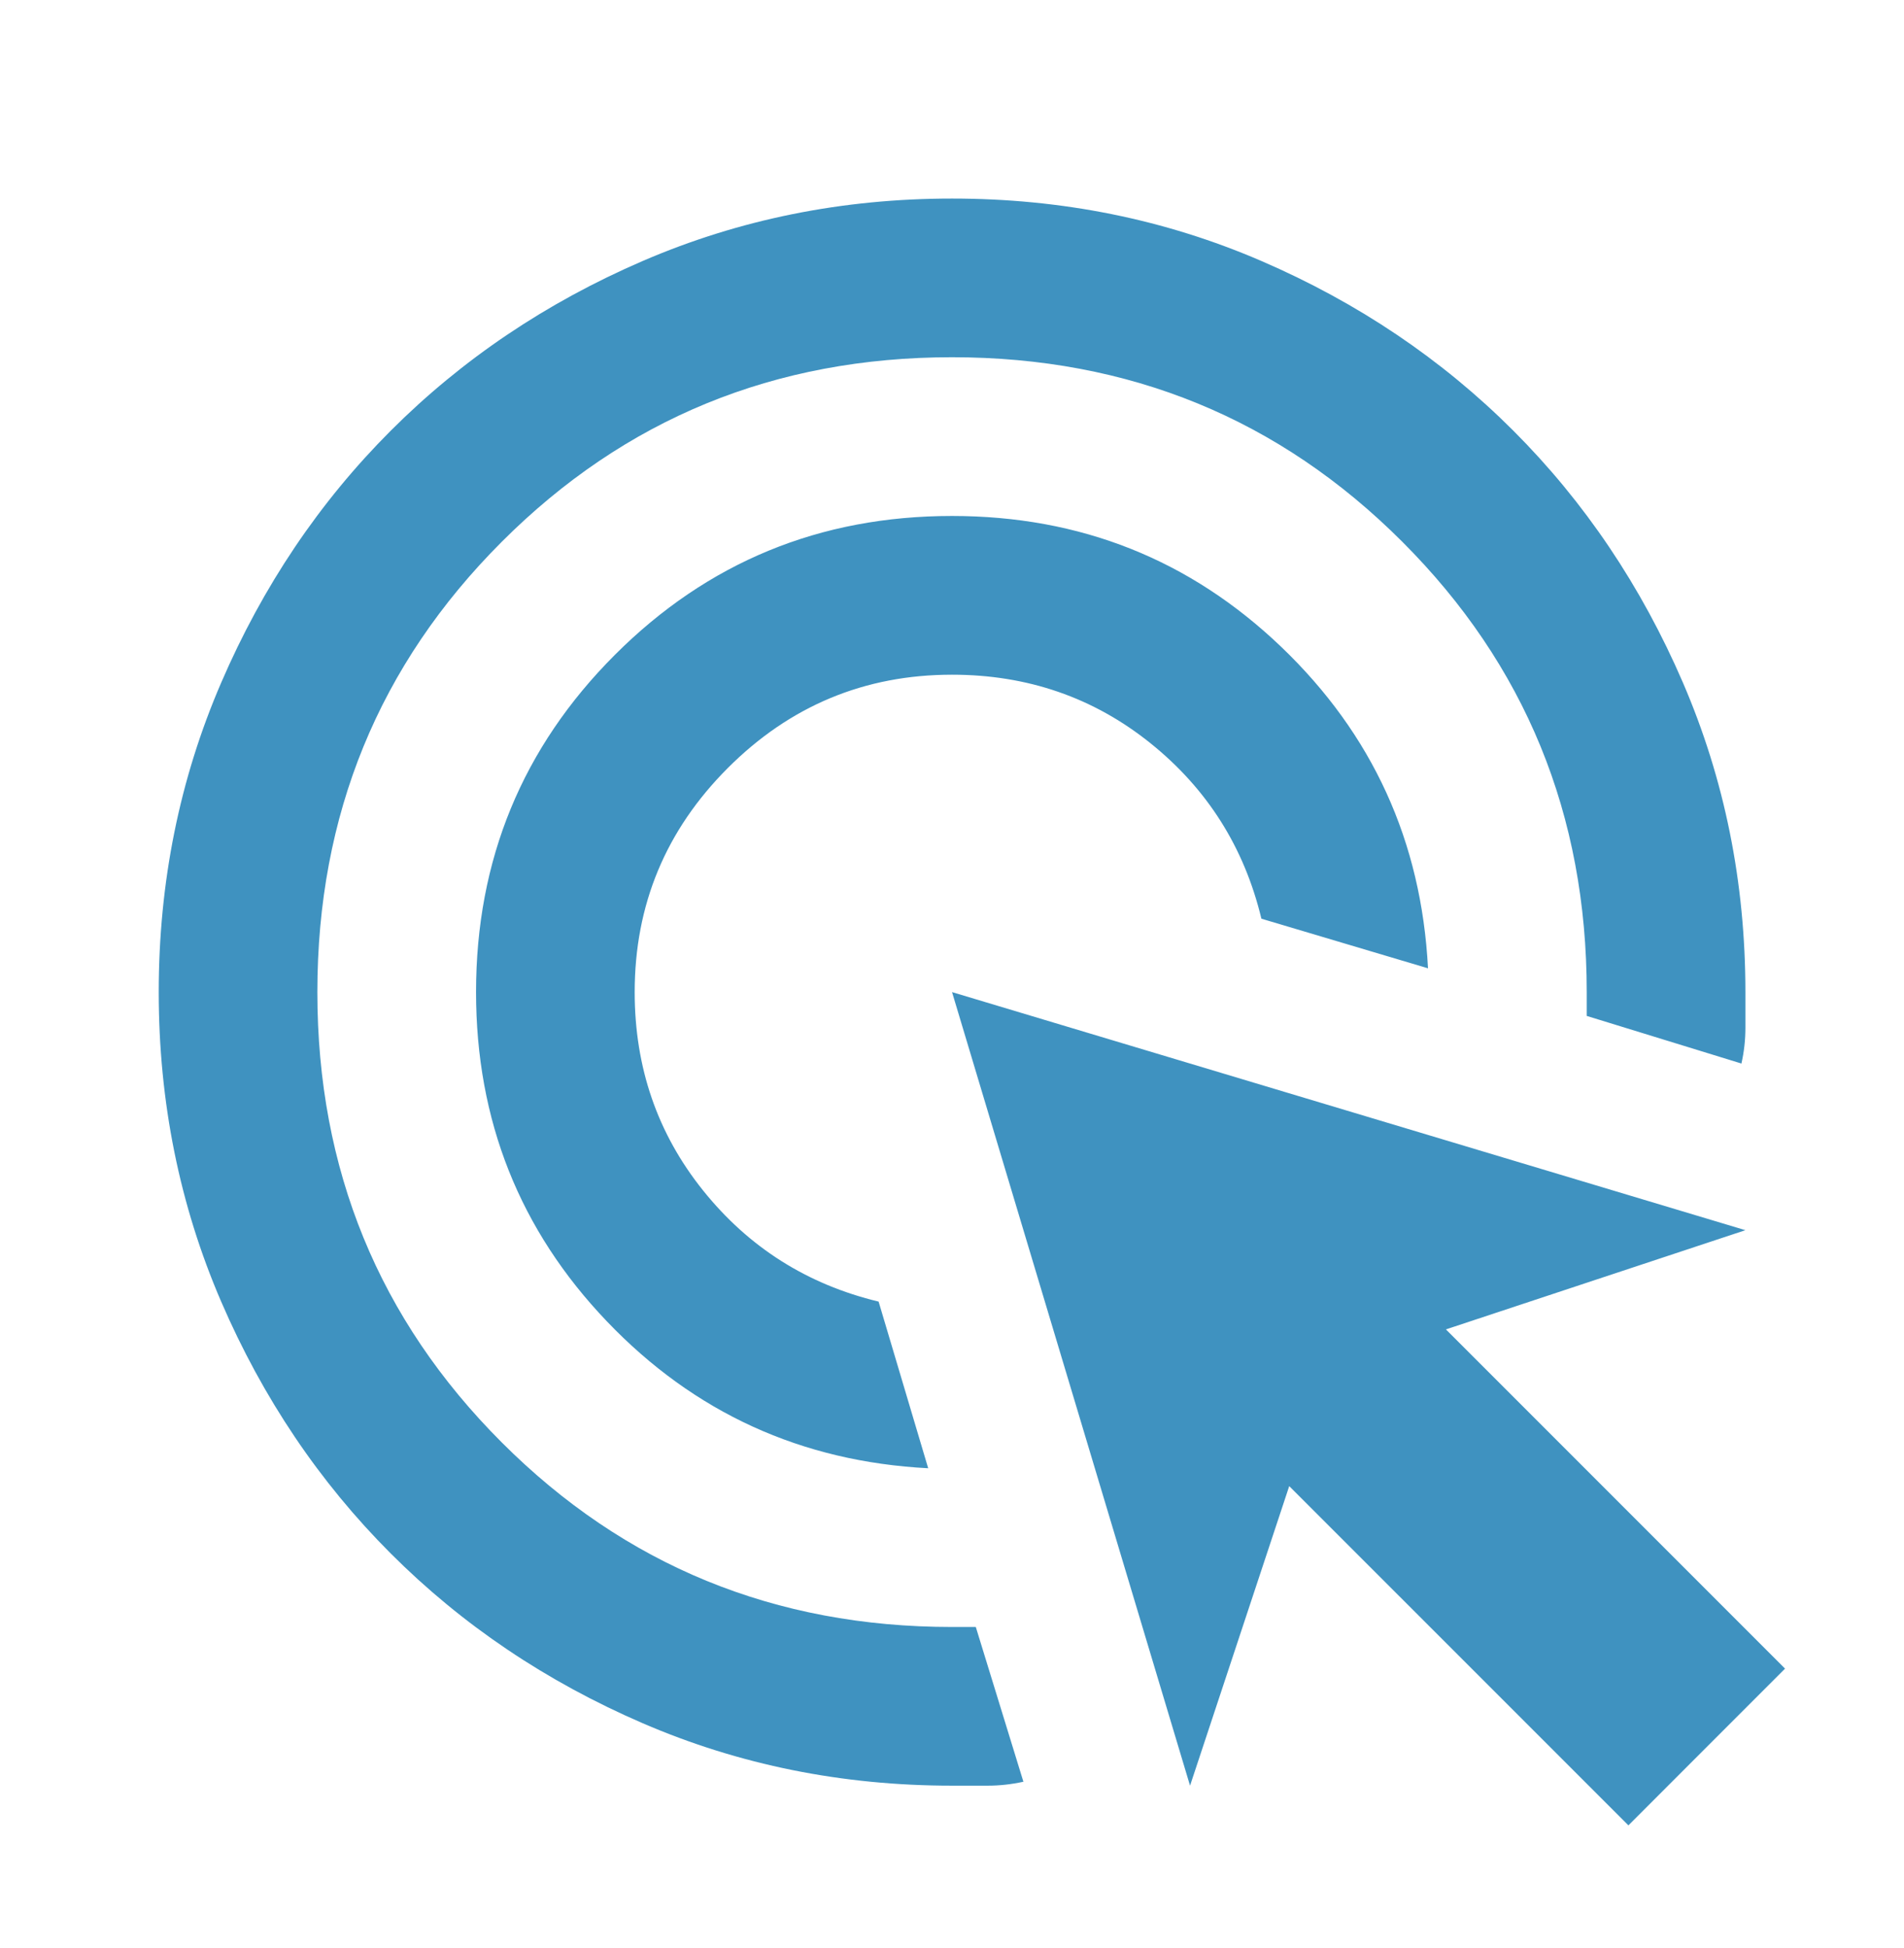
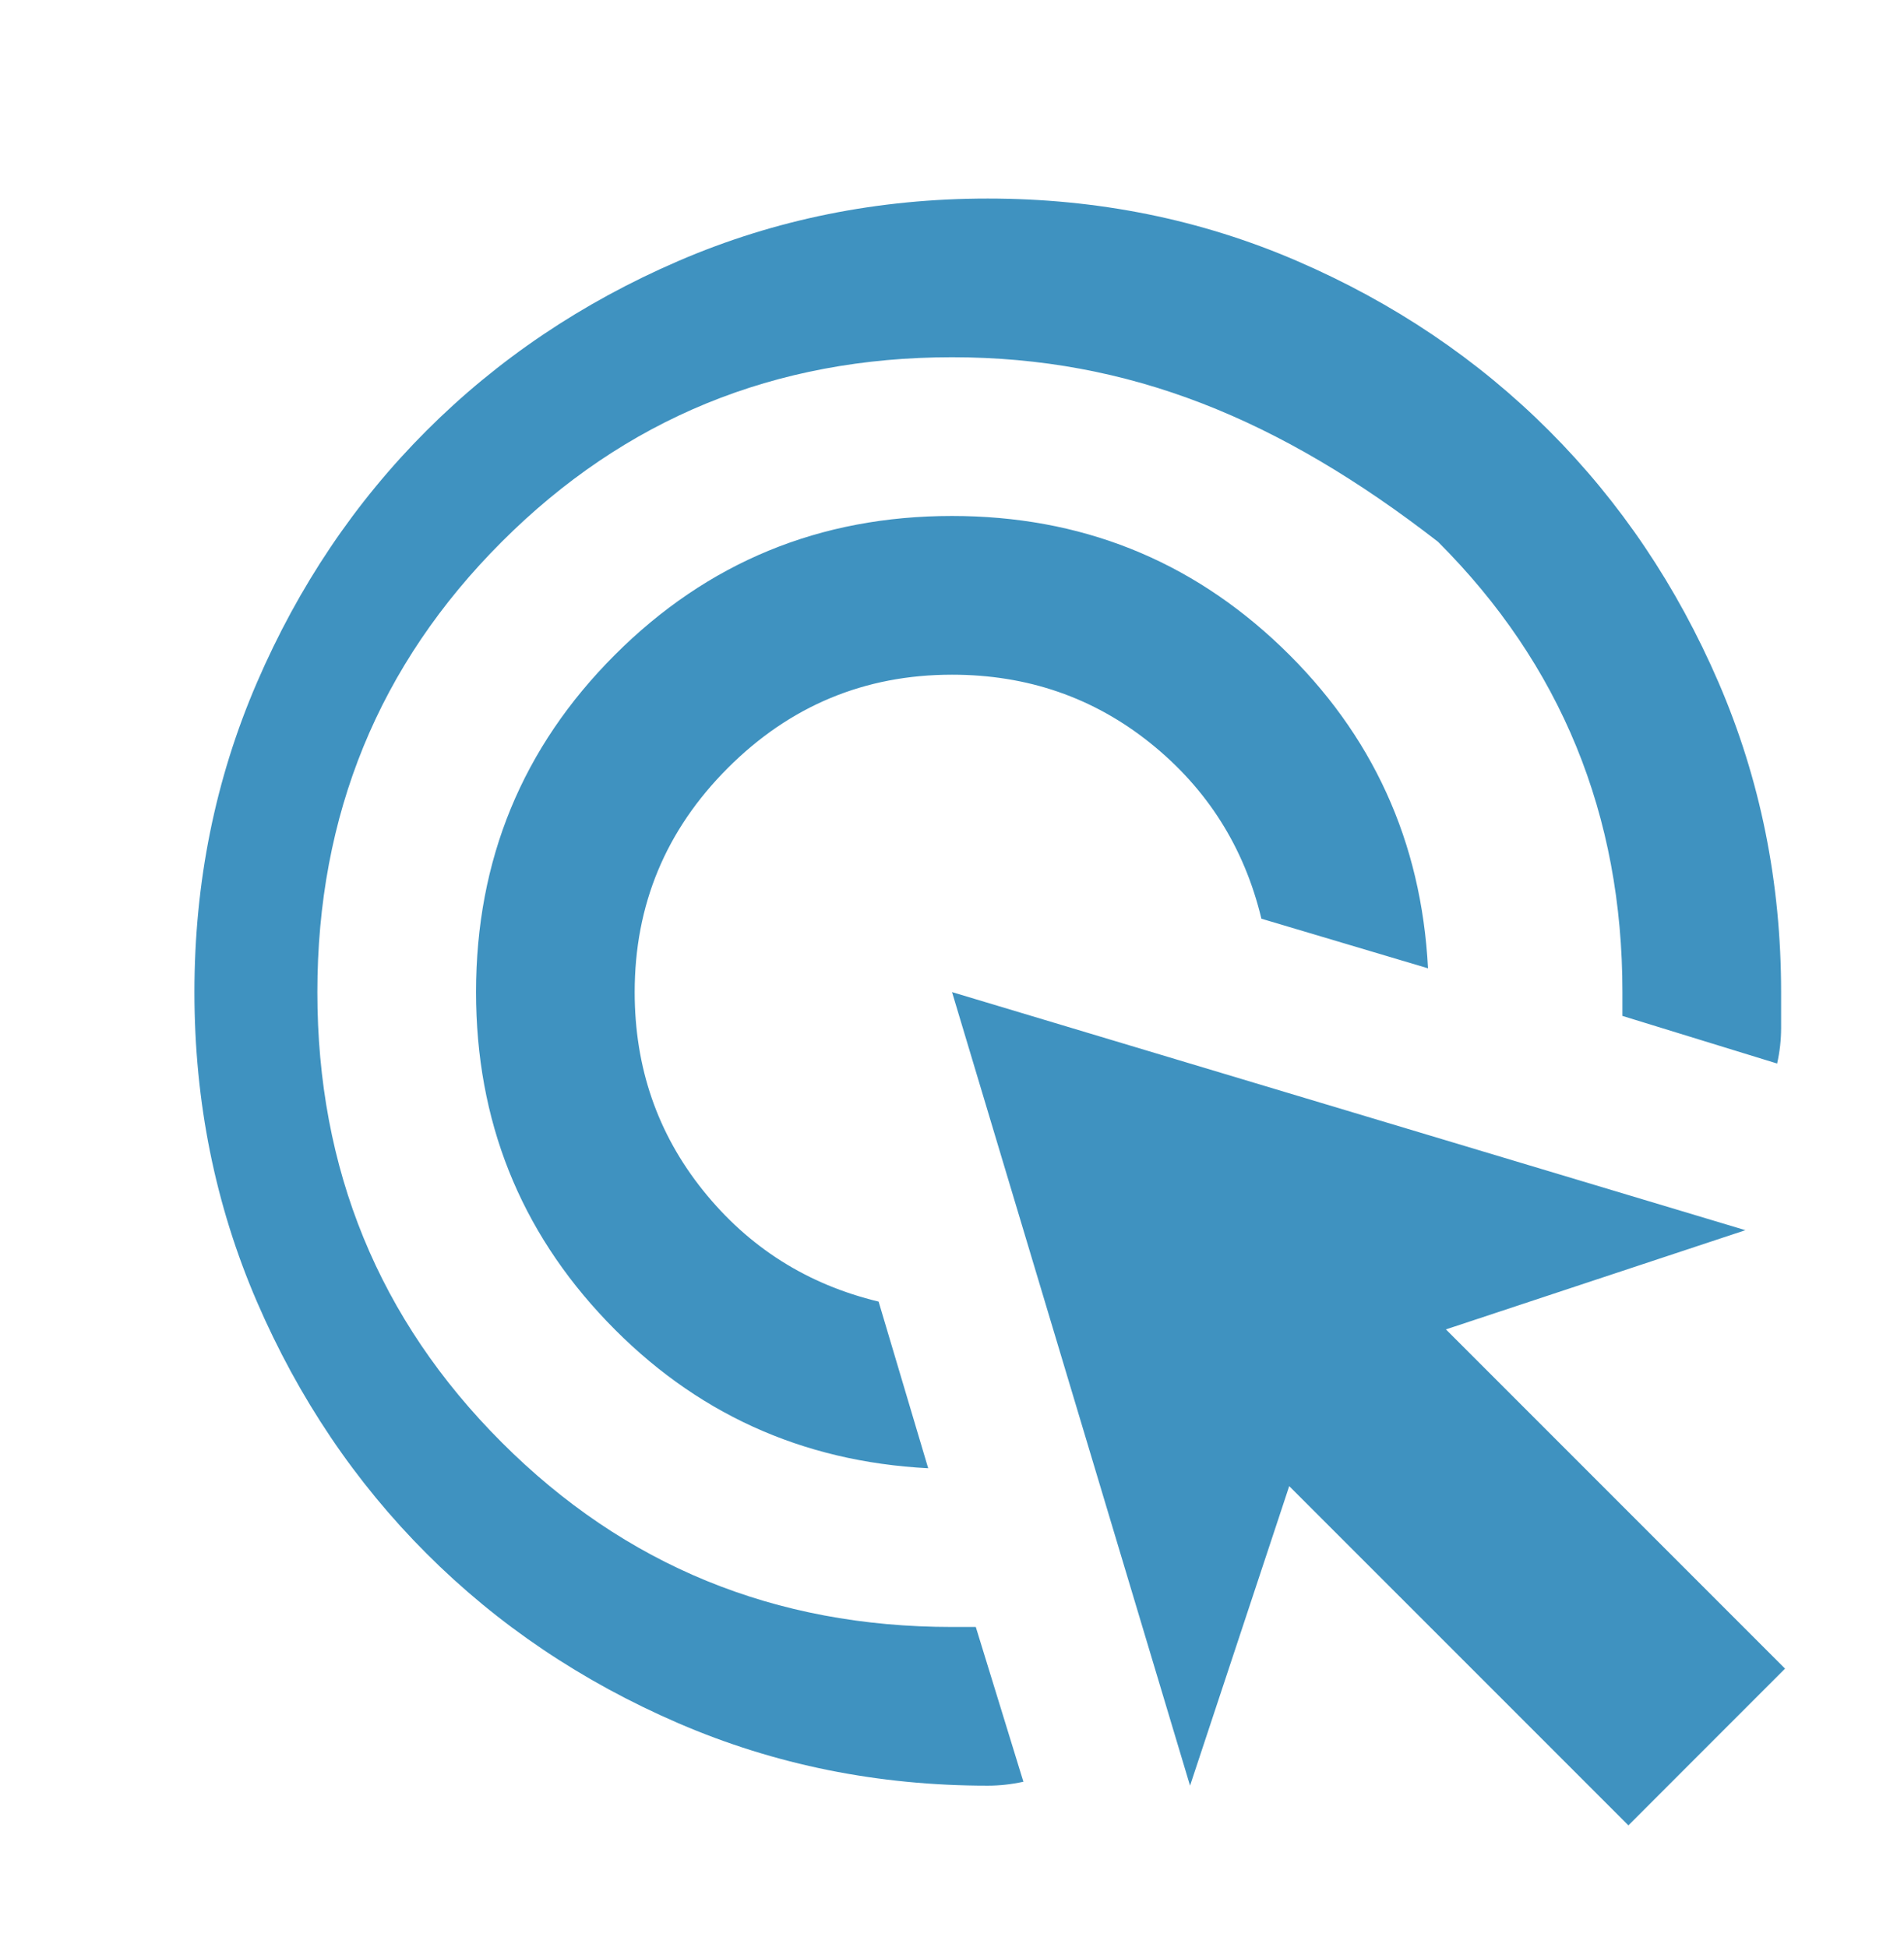
<svg xmlns="http://www.w3.org/2000/svg" width="44" height="45" fill="none">
-   <path d="M21.451 33.92c-2.933-.153-5.408-1.283-7.425-3.392-2.016-2.108-3.025-4.644-3.025-7.608 0-3.056 1.07-5.653 3.209-7.792C16.349 12.99 18.946 11.92 22 11.92c2.964 0 5.5 1.008 7.609 3.025 2.108 2.017 3.239 4.492 3.391 7.425l-3.85-1.146c-.397-1.65-1.253-3.002-2.566-4.056-1.314-1.054-2.842-1.581-4.584-1.581-2.016 0-3.743.718-5.179 2.154-1.436 1.436-2.154 3.162-2.154 5.179 0 1.742.527 3.27 1.581 4.583 1.054 1.314 2.407 2.17 4.056 2.567l1.146 3.85Zm2.2 7.242c-.275.06-.55.091-.825.091h-.825c-2.536 0-4.92-.48-7.15-1.443-2.23-.963-4.17-2.27-5.82-3.92-1.65-1.65-2.957-3.59-3.92-5.82-.962-2.23-1.443-4.614-1.443-7.15 0-2.536.481-4.92 1.444-7.15.962-2.23 2.268-4.17 3.918-5.82 1.65-1.65 3.59-2.957 5.821-3.92 2.23-.962 4.614-1.443 7.15-1.443 2.536 0 4.92.48 7.15 1.443 2.23.963 4.171 2.27 5.821 3.92 1.65 1.65 2.956 3.59 3.919 5.82.962 2.23 1.444 4.614 1.444 7.15v.825c0 .275-.03.55-.092.825l-3.575-1.1v-.55c0-4.094-1.42-7.563-4.262-10.404C29.564 9.674 26.096 8.253 22 8.253c-4.094 0-7.562 1.421-10.404 4.263-2.842 2.841-4.262 6.31-4.262 10.404s1.42 7.563 4.262 10.404c2.842 2.842 6.31 4.263 10.404 4.263h.55l1.1 3.575Zm13.98 1.008-7.838-7.837-2.292 6.92-5.5-18.333 18.334 5.5-6.921 2.292 7.837 7.837-3.62 3.621Z" fill="#3F92C0" />
+   <path d="M21.451 33.92c-2.933-.153-5.408-1.283-7.425-3.392-2.016-2.108-3.025-4.644-3.025-7.608 0-3.056 1.07-5.653 3.209-7.792C16.349 12.99 18.946 11.92 22 11.92c2.964 0 5.5 1.008 7.609 3.025 2.108 2.017 3.239 4.492 3.391 7.425l-3.85-1.146c-.397-1.65-1.253-3.002-2.566-4.056-1.314-1.054-2.842-1.581-4.584-1.581-2.016 0-3.743.718-5.179 2.154-1.436 1.436-2.154 3.162-2.154 5.179 0 1.742.527 3.27 1.581 4.583 1.054 1.314 2.407 2.17 4.056 2.567l1.146 3.85Zm2.2 7.242c-.275.06-.55.091-.825.091c-2.536 0-4.92-.48-7.15-1.443-2.23-.963-4.17-2.27-5.82-3.92-1.65-1.65-2.957-3.59-3.92-5.82-.962-2.23-1.443-4.614-1.443-7.15 0-2.536.481-4.92 1.444-7.15.962-2.23 2.268-4.17 3.918-5.82 1.65-1.65 3.59-2.957 5.821-3.92 2.23-.962 4.614-1.443 7.15-1.443 2.536 0 4.92.48 7.15 1.443 2.23.963 4.171 2.27 5.821 3.92 1.65 1.65 2.956 3.59 3.919 5.82.962 2.23 1.444 4.614 1.444 7.15v.825c0 .275-.03.55-.092.825l-3.575-1.1v-.55c0-4.094-1.42-7.563-4.262-10.404C29.564 9.674 26.096 8.253 22 8.253c-4.094 0-7.562 1.421-10.404 4.263-2.842 2.841-4.262 6.31-4.262 10.404s1.42 7.563 4.262 10.404c2.842 2.842 6.31 4.263 10.404 4.263h.55l1.1 3.575Zm13.98 1.008-7.838-7.837-2.292 6.92-5.5-18.333 18.334 5.5-6.921 2.292 7.837 7.837-3.62 3.621Z" fill="#3F92C0" />
</svg>